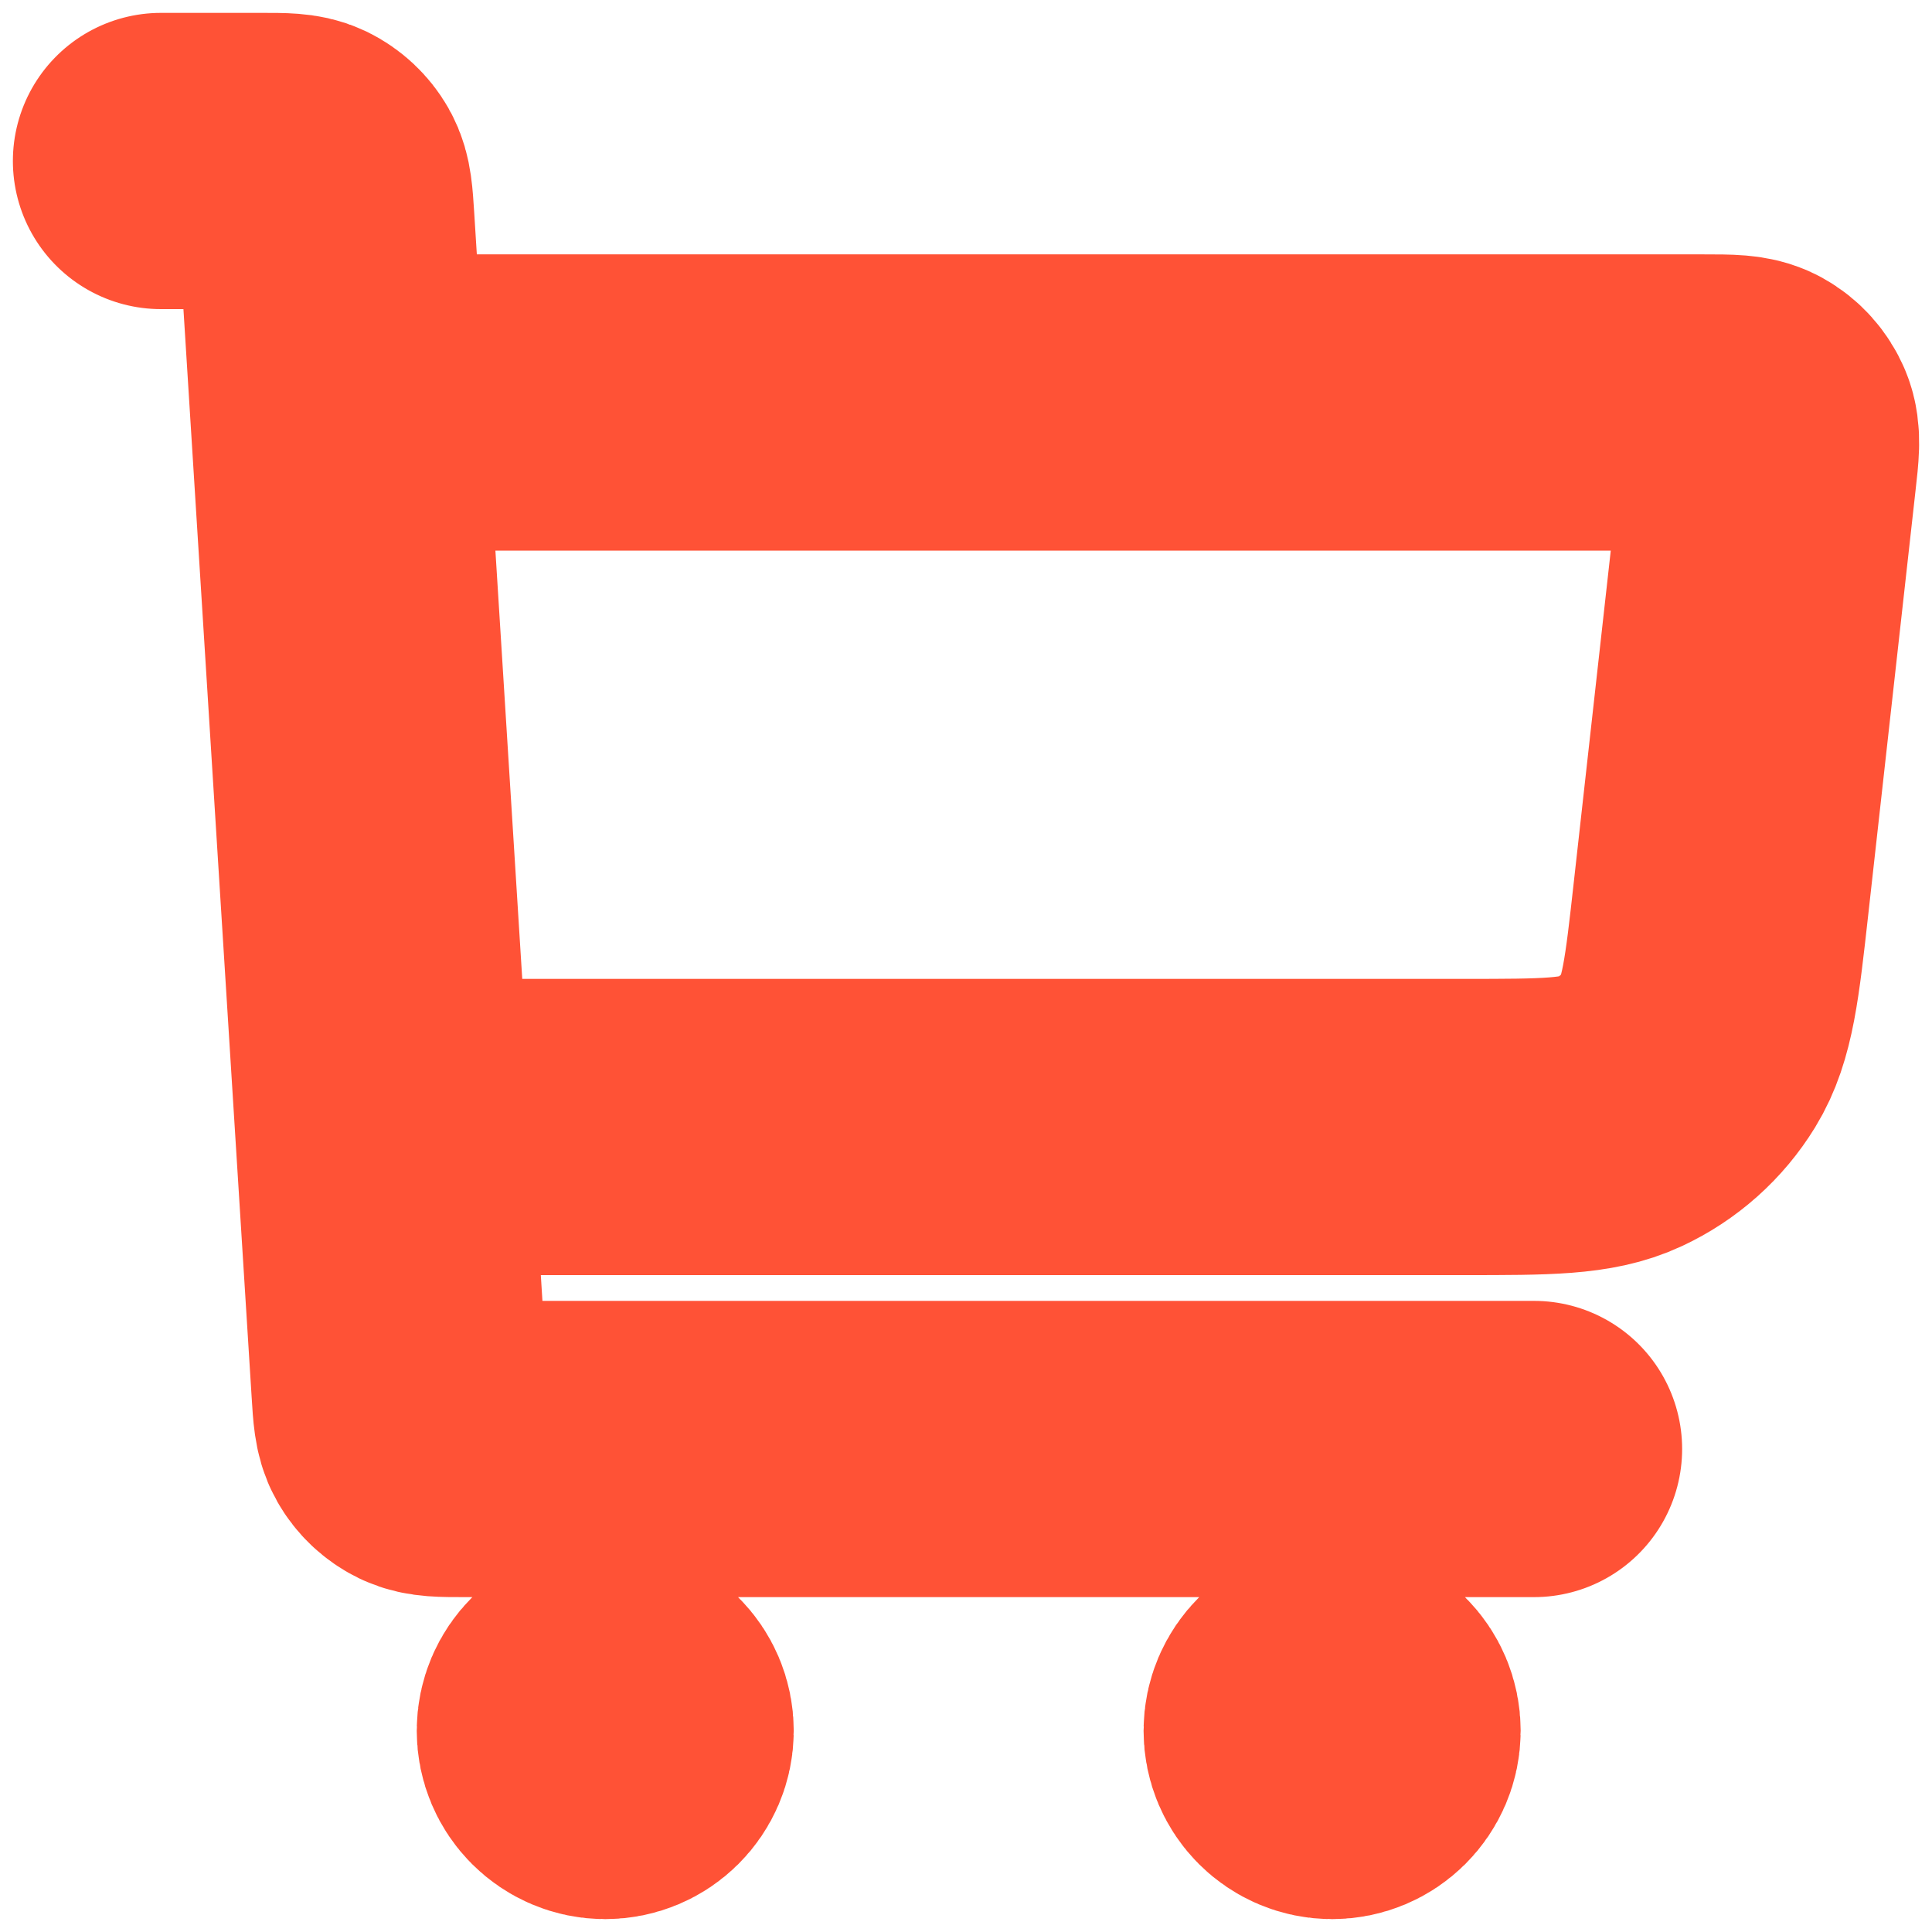
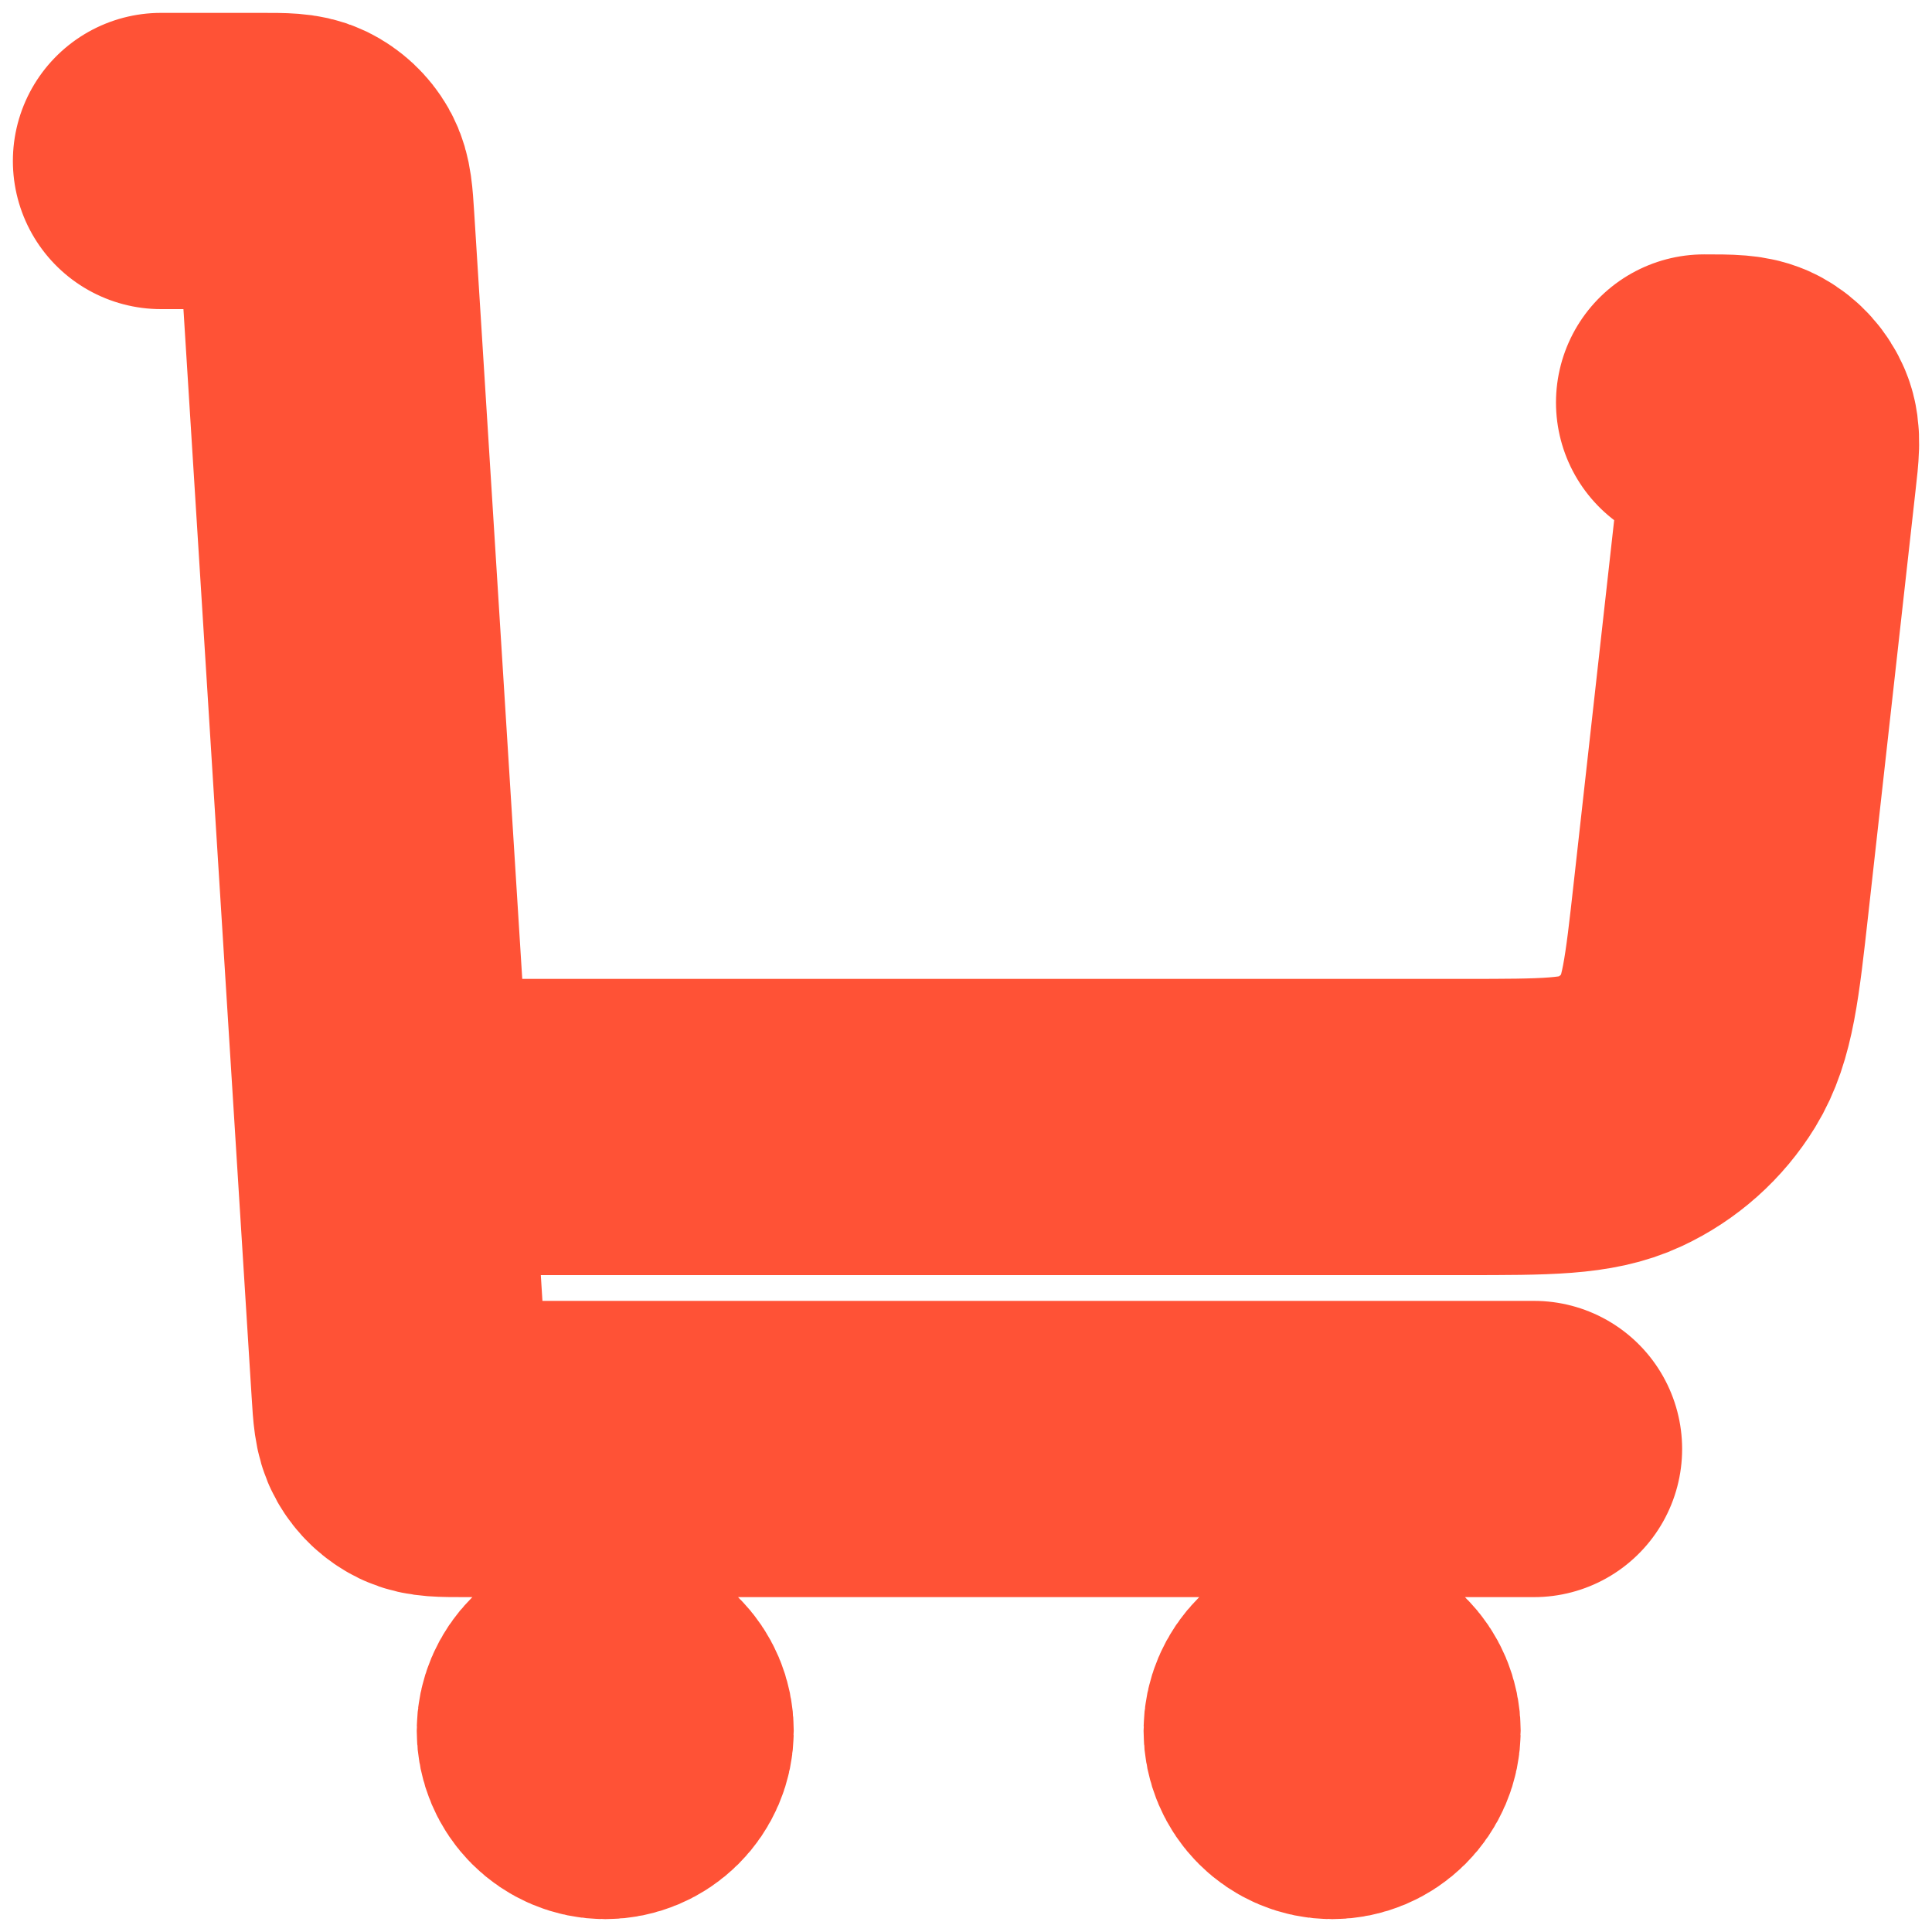
<svg xmlns="http://www.w3.org/2000/svg" width="24" height="24" viewBox="0 0 24 24" fill="none">
-   <path d="M5.01 14H18.189C19.206 14 19.714 14 20.118 13.811C20.474 13.645 20.774 13.378 20.979 13.043C21.212 12.663 21.268 12.16 21.38 11.153L21.967 5.888C22.002 5.581 22.019 5.427 21.969 5.308C21.925 5.204 21.848 5.117 21.748 5.062C21.635 5 21.48 5 21.169 5H4.508M2 2H3.253C3.518 2 3.651 2 3.755 2.05C3.846 2.095 3.922 2.166 3.972 2.254C4.029 2.354 4.037 2.486 4.054 2.75L4.963 17.25C4.979 17.514 4.988 17.646 5.045 17.746C5.095 17.834 5.17 17.905 5.262 17.95C5.366 18 5.499 18 5.764 18H19.056M7.518 21.5H7.528M16.548 21.5H16.558M8.02 21.5C8.02 21.776 7.795 22 7.518 22C7.241 22 7.017 21.776 7.017 21.5C7.017 21.224 7.241 21 7.518 21C7.795 21 8.02 21.224 8.02 21.5ZM17.05 21.5C17.05 21.776 16.825 22 16.548 22C16.271 22 16.046 21.776 16.046 21.5C16.046 21.224 16.271 21 16.548 21C16.825 21 17.05 21.224 17.05 21.5Z" stroke="#FF5236" stroke-width="3.68" stroke-miterlimit="10" stroke-linecap="round" stroke-linejoin="round" />
+   <path d="M5.01 14H18.189C19.206 14 19.714 14 20.118 13.811C20.474 13.645 20.774 13.378 20.979 13.043C21.212 12.663 21.268 12.16 21.38 11.153L21.967 5.888C22.002 5.581 22.019 5.427 21.969 5.308C21.925 5.204 21.848 5.117 21.748 5.062C21.635 5 21.48 5 21.169 5M2 2H3.253C3.518 2 3.651 2 3.755 2.05C3.846 2.095 3.922 2.166 3.972 2.254C4.029 2.354 4.037 2.486 4.054 2.75L4.963 17.25C4.979 17.514 4.988 17.646 5.045 17.746C5.095 17.834 5.17 17.905 5.262 17.95C5.366 18 5.499 18 5.764 18H19.056M7.518 21.5H7.528M16.548 21.5H16.558M8.02 21.5C8.02 21.776 7.795 22 7.518 22C7.241 22 7.017 21.776 7.017 21.5C7.017 21.224 7.241 21 7.518 21C7.795 21 8.02 21.224 8.02 21.5ZM17.05 21.5C17.05 21.776 16.825 22 16.548 22C16.271 22 16.046 21.776 16.046 21.5C16.046 21.224 16.271 21 16.548 21C16.825 21 17.05 21.224 17.05 21.5Z" stroke="#FF5236" stroke-width="3.68" stroke-miterlimit="10" stroke-linecap="round" stroke-linejoin="round" />
</svg>